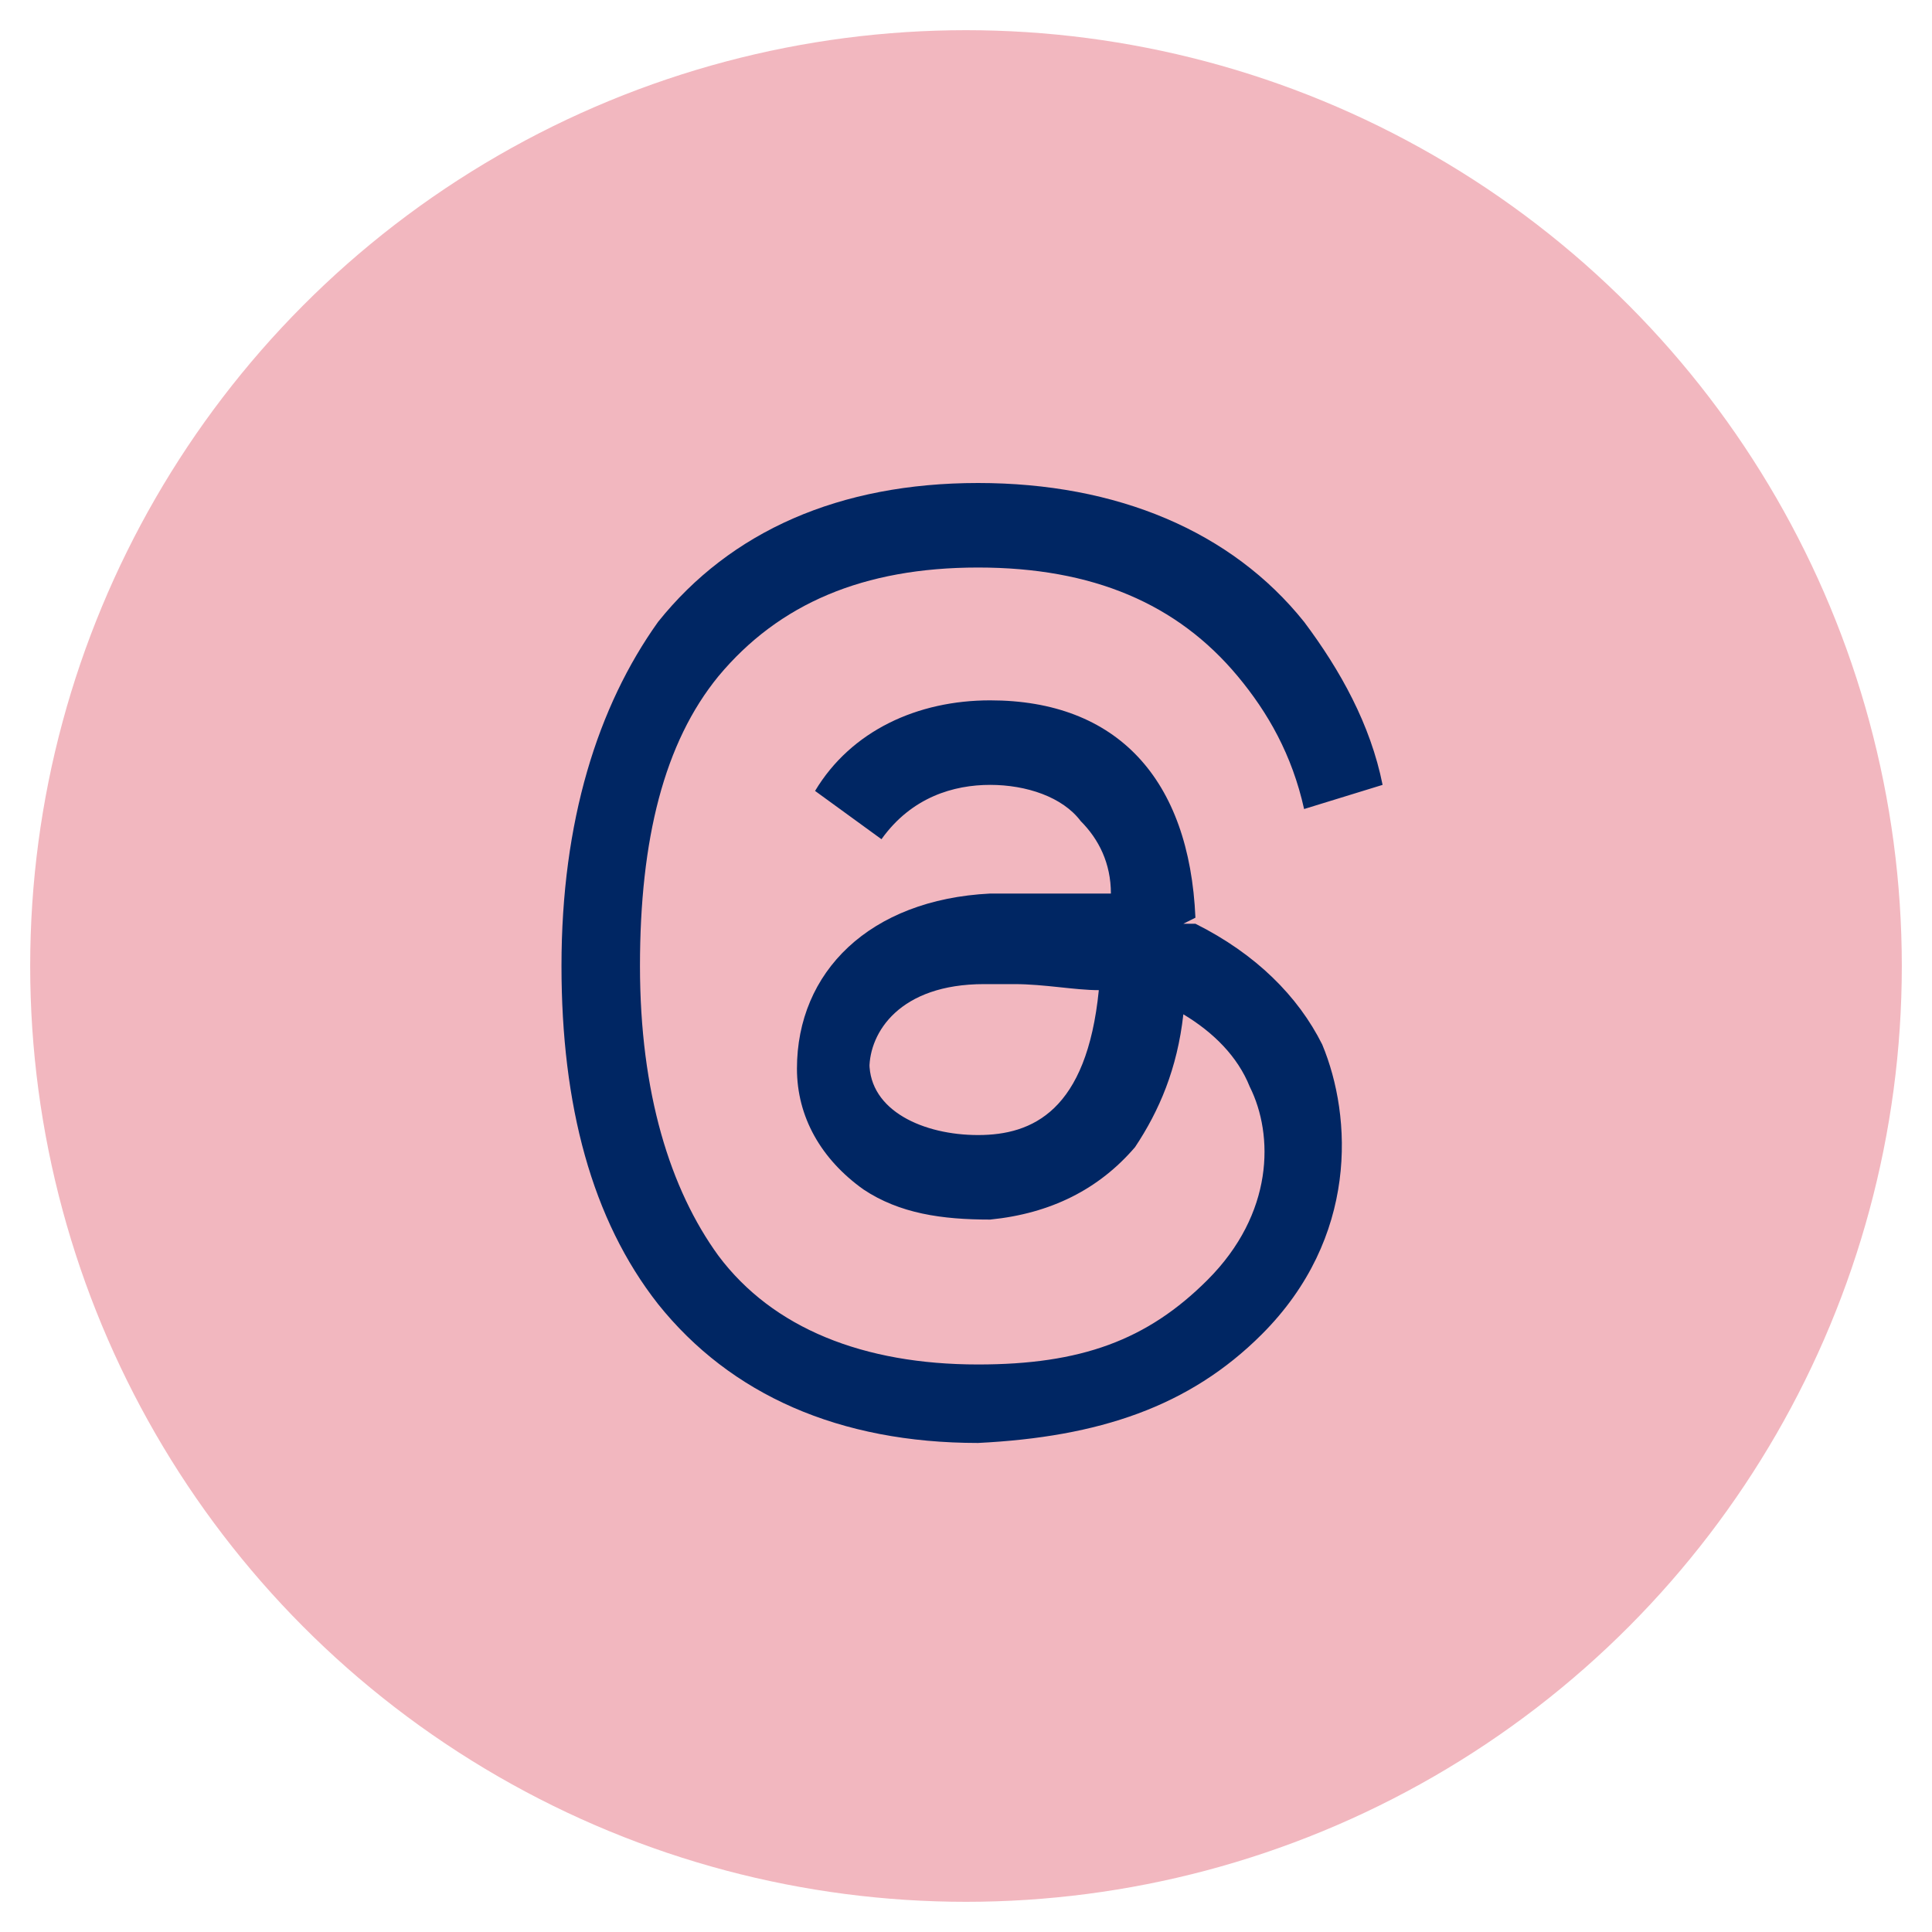
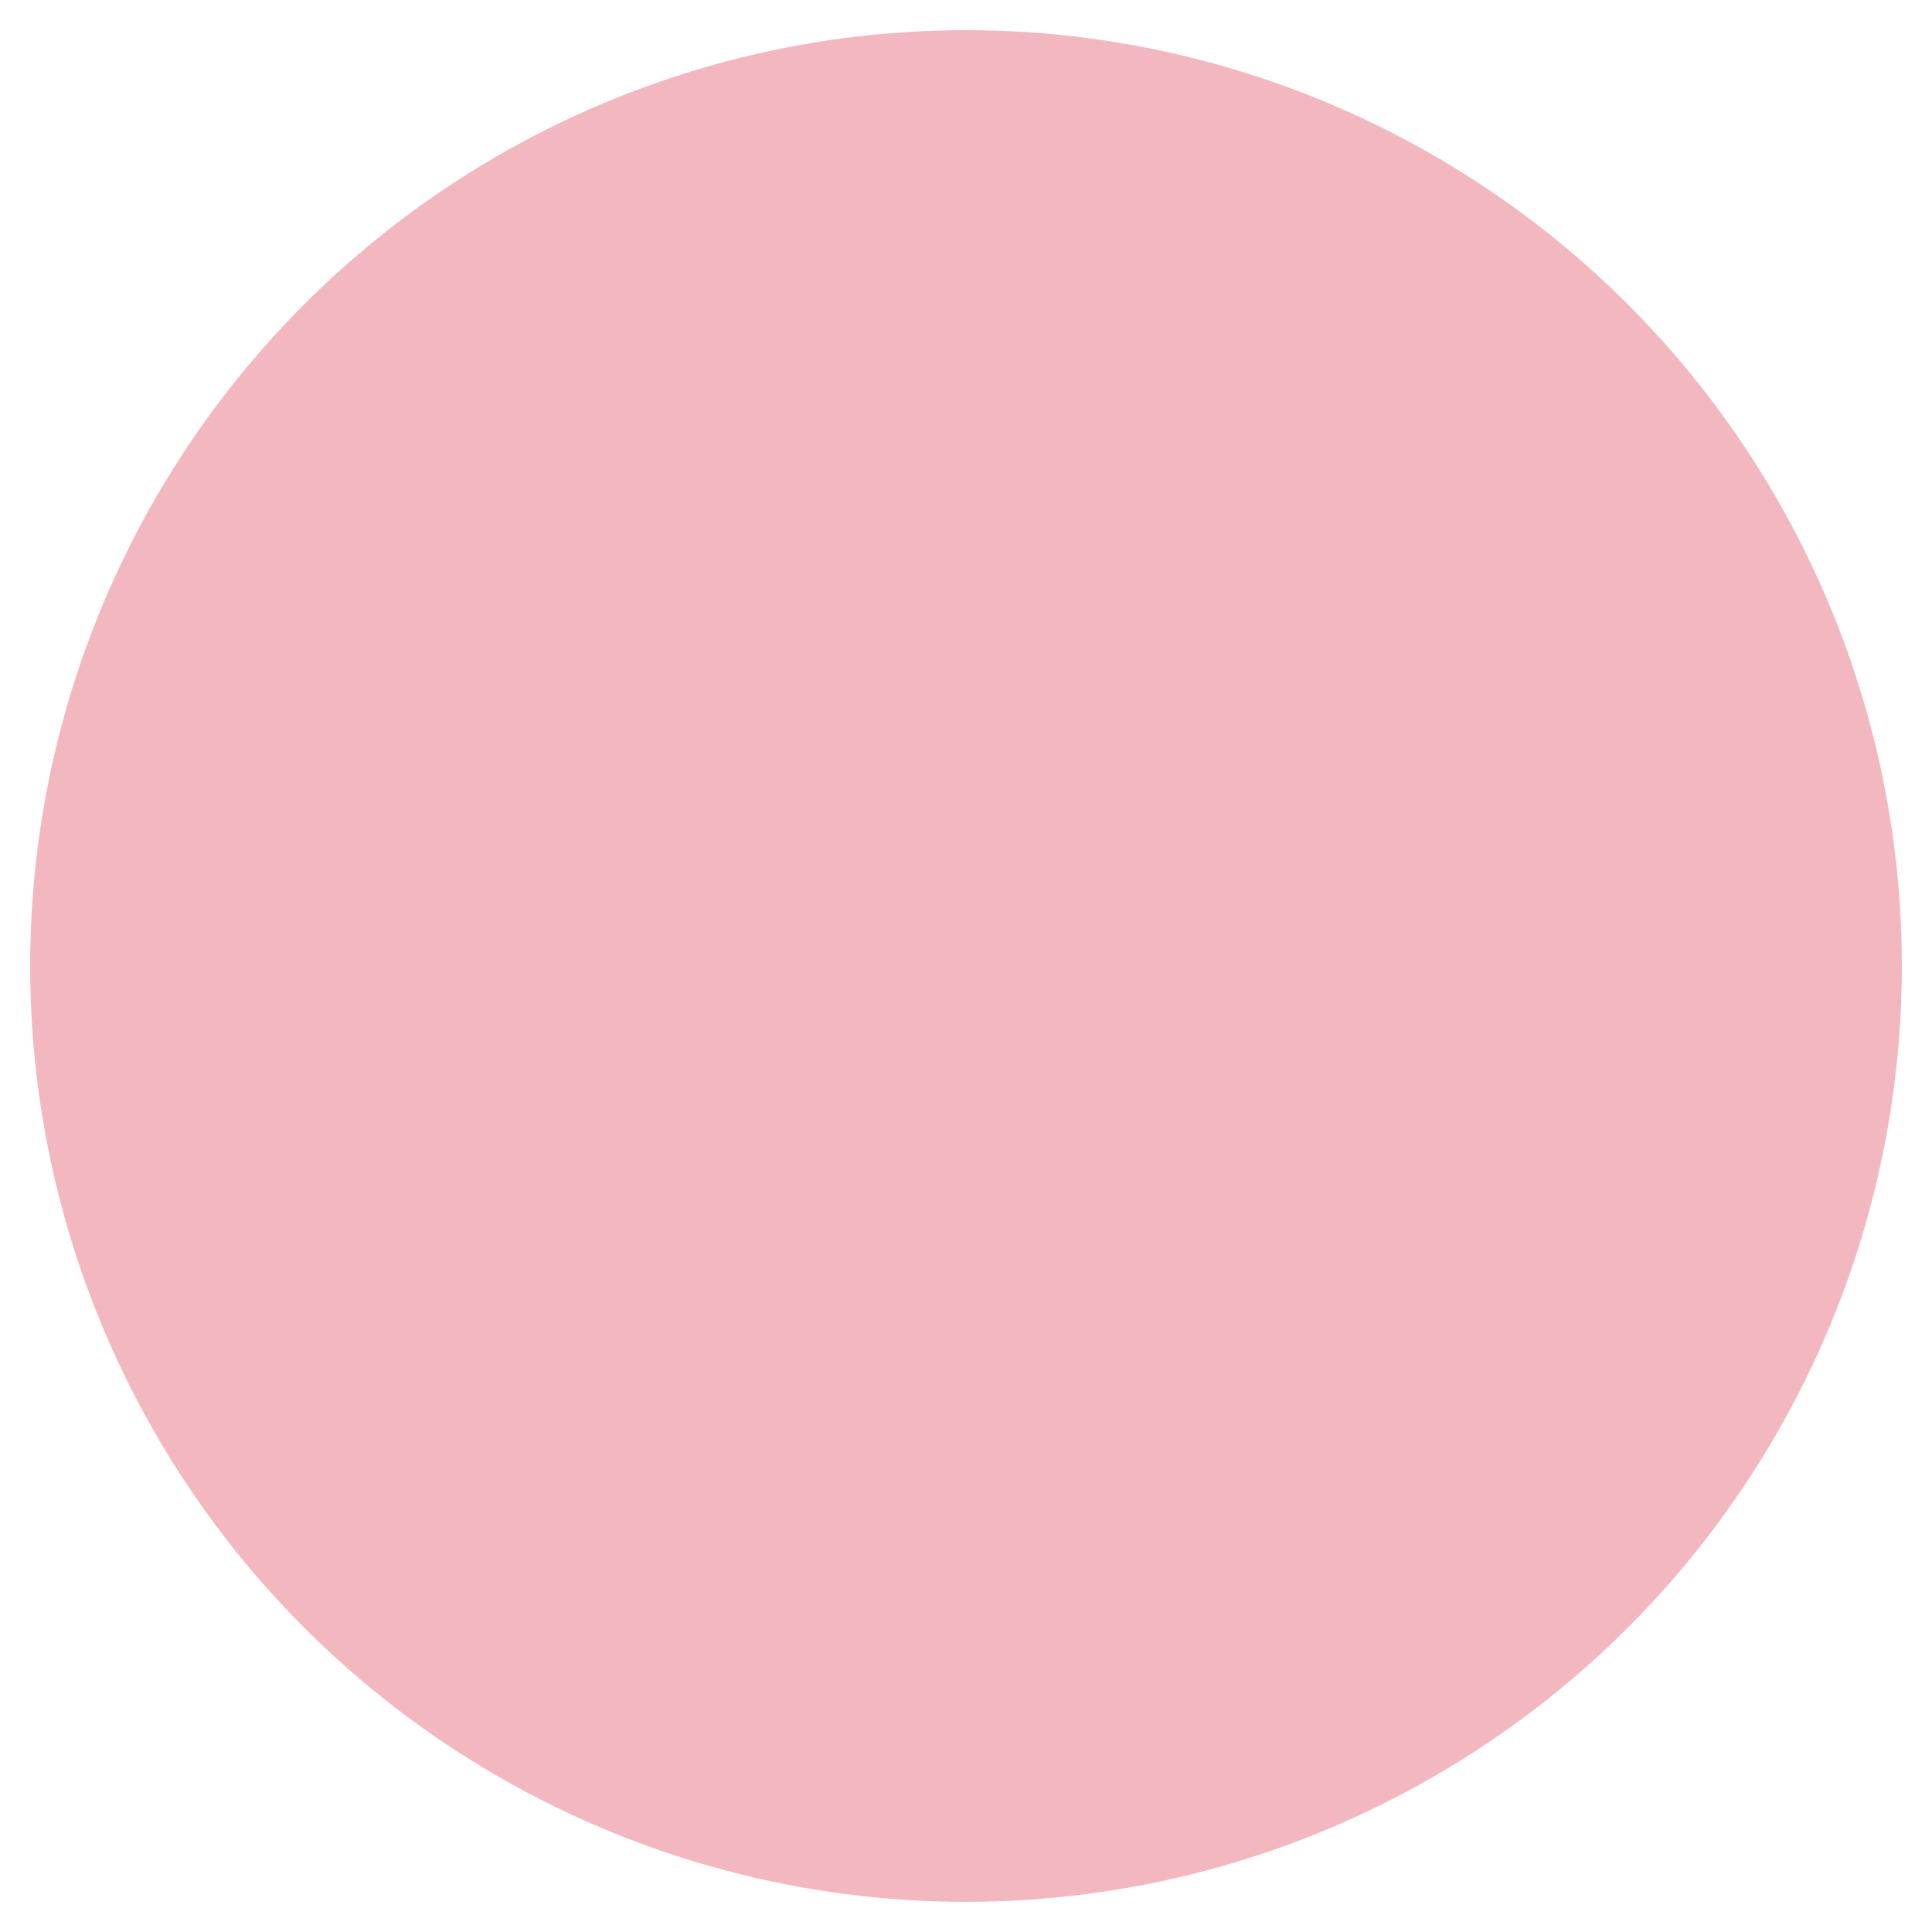
<svg xmlns="http://www.w3.org/2000/svg" id="Layer_1" data-name="Layer 1" version="1.1" viewBox="0 0 32 32">
  <defs>
    <style> .cls-1 { fill: #002663; } .cls-1, .cls-2 { stroke-width: 0px; } .cls-2 { fill: #f2b7bf; } </style>
  </defs>
  <circle class="cls-2" cx="16" cy="16" r="15.5" />
-   <path class="cls-1" d="M19.6,15.3c0,0,.1,0,.2,0,1,.5,1.7,1.2,2.1,2,.5,1.2.6,3.2-1,4.8-1.2,1.2-2.7,1.7-4.7,1.8h0c-2.3,0-4.1-.8-5.3-2.3-1.1-1.4-1.6-3.3-1.6-5.6h0c0-2.4.6-4.3,1.6-5.7,1.2-1.5,3-2.3,5.3-2.3h0c2.3,0,4.2.8,5.4,2.3.6.8,1.1,1.7,1.3,2.7l-1.3.4c-.2-.9-.6-1.6-1.1-2.2-1-1.2-2.4-1.8-4.3-1.8-1.9,0-3.3.6-4.3,1.8-.9,1.1-1.3,2.7-1.3,4.8,0,2.1.5,3.7,1.3,4.8.9,1.2,2.4,1.8,4.3,1.8,1.7,0,2.8-.4,3.8-1.4,1.1-1.1,1.1-2.4.7-3.2-.2-.5-.6-.9-1.1-1.2-.1.9-.4,1.6-.8,2.2-.6.7-1.4,1.1-2.4,1.2-.8,0-1.5-.1-2.1-.5-.7-.5-1.1-1.2-1.1-2,0-1.6,1.2-2.8,3.2-2.9.7,0,1.4,0,2,0,0-.5-.2-.9-.5-1.2-.3-.4-.9-.6-1.5-.6h0c-.6,0-1.3.2-1.8.9l-1.1-.8c.6-1,1.7-1.5,2.9-1.5h0c2.1,0,3.3,1.3,3.4,3.6h0s0,0,0,0ZM14.4,17.6c0,.8.9,1.2,1.8,1.2.9,0,1.8-.4,2-2.4-.4,0-.9-.1-1.4-.1s-.3,0-.5,0c-1.4,0-1.9.8-1.9,1.4h0s0,0,0,0Z" />
</svg>